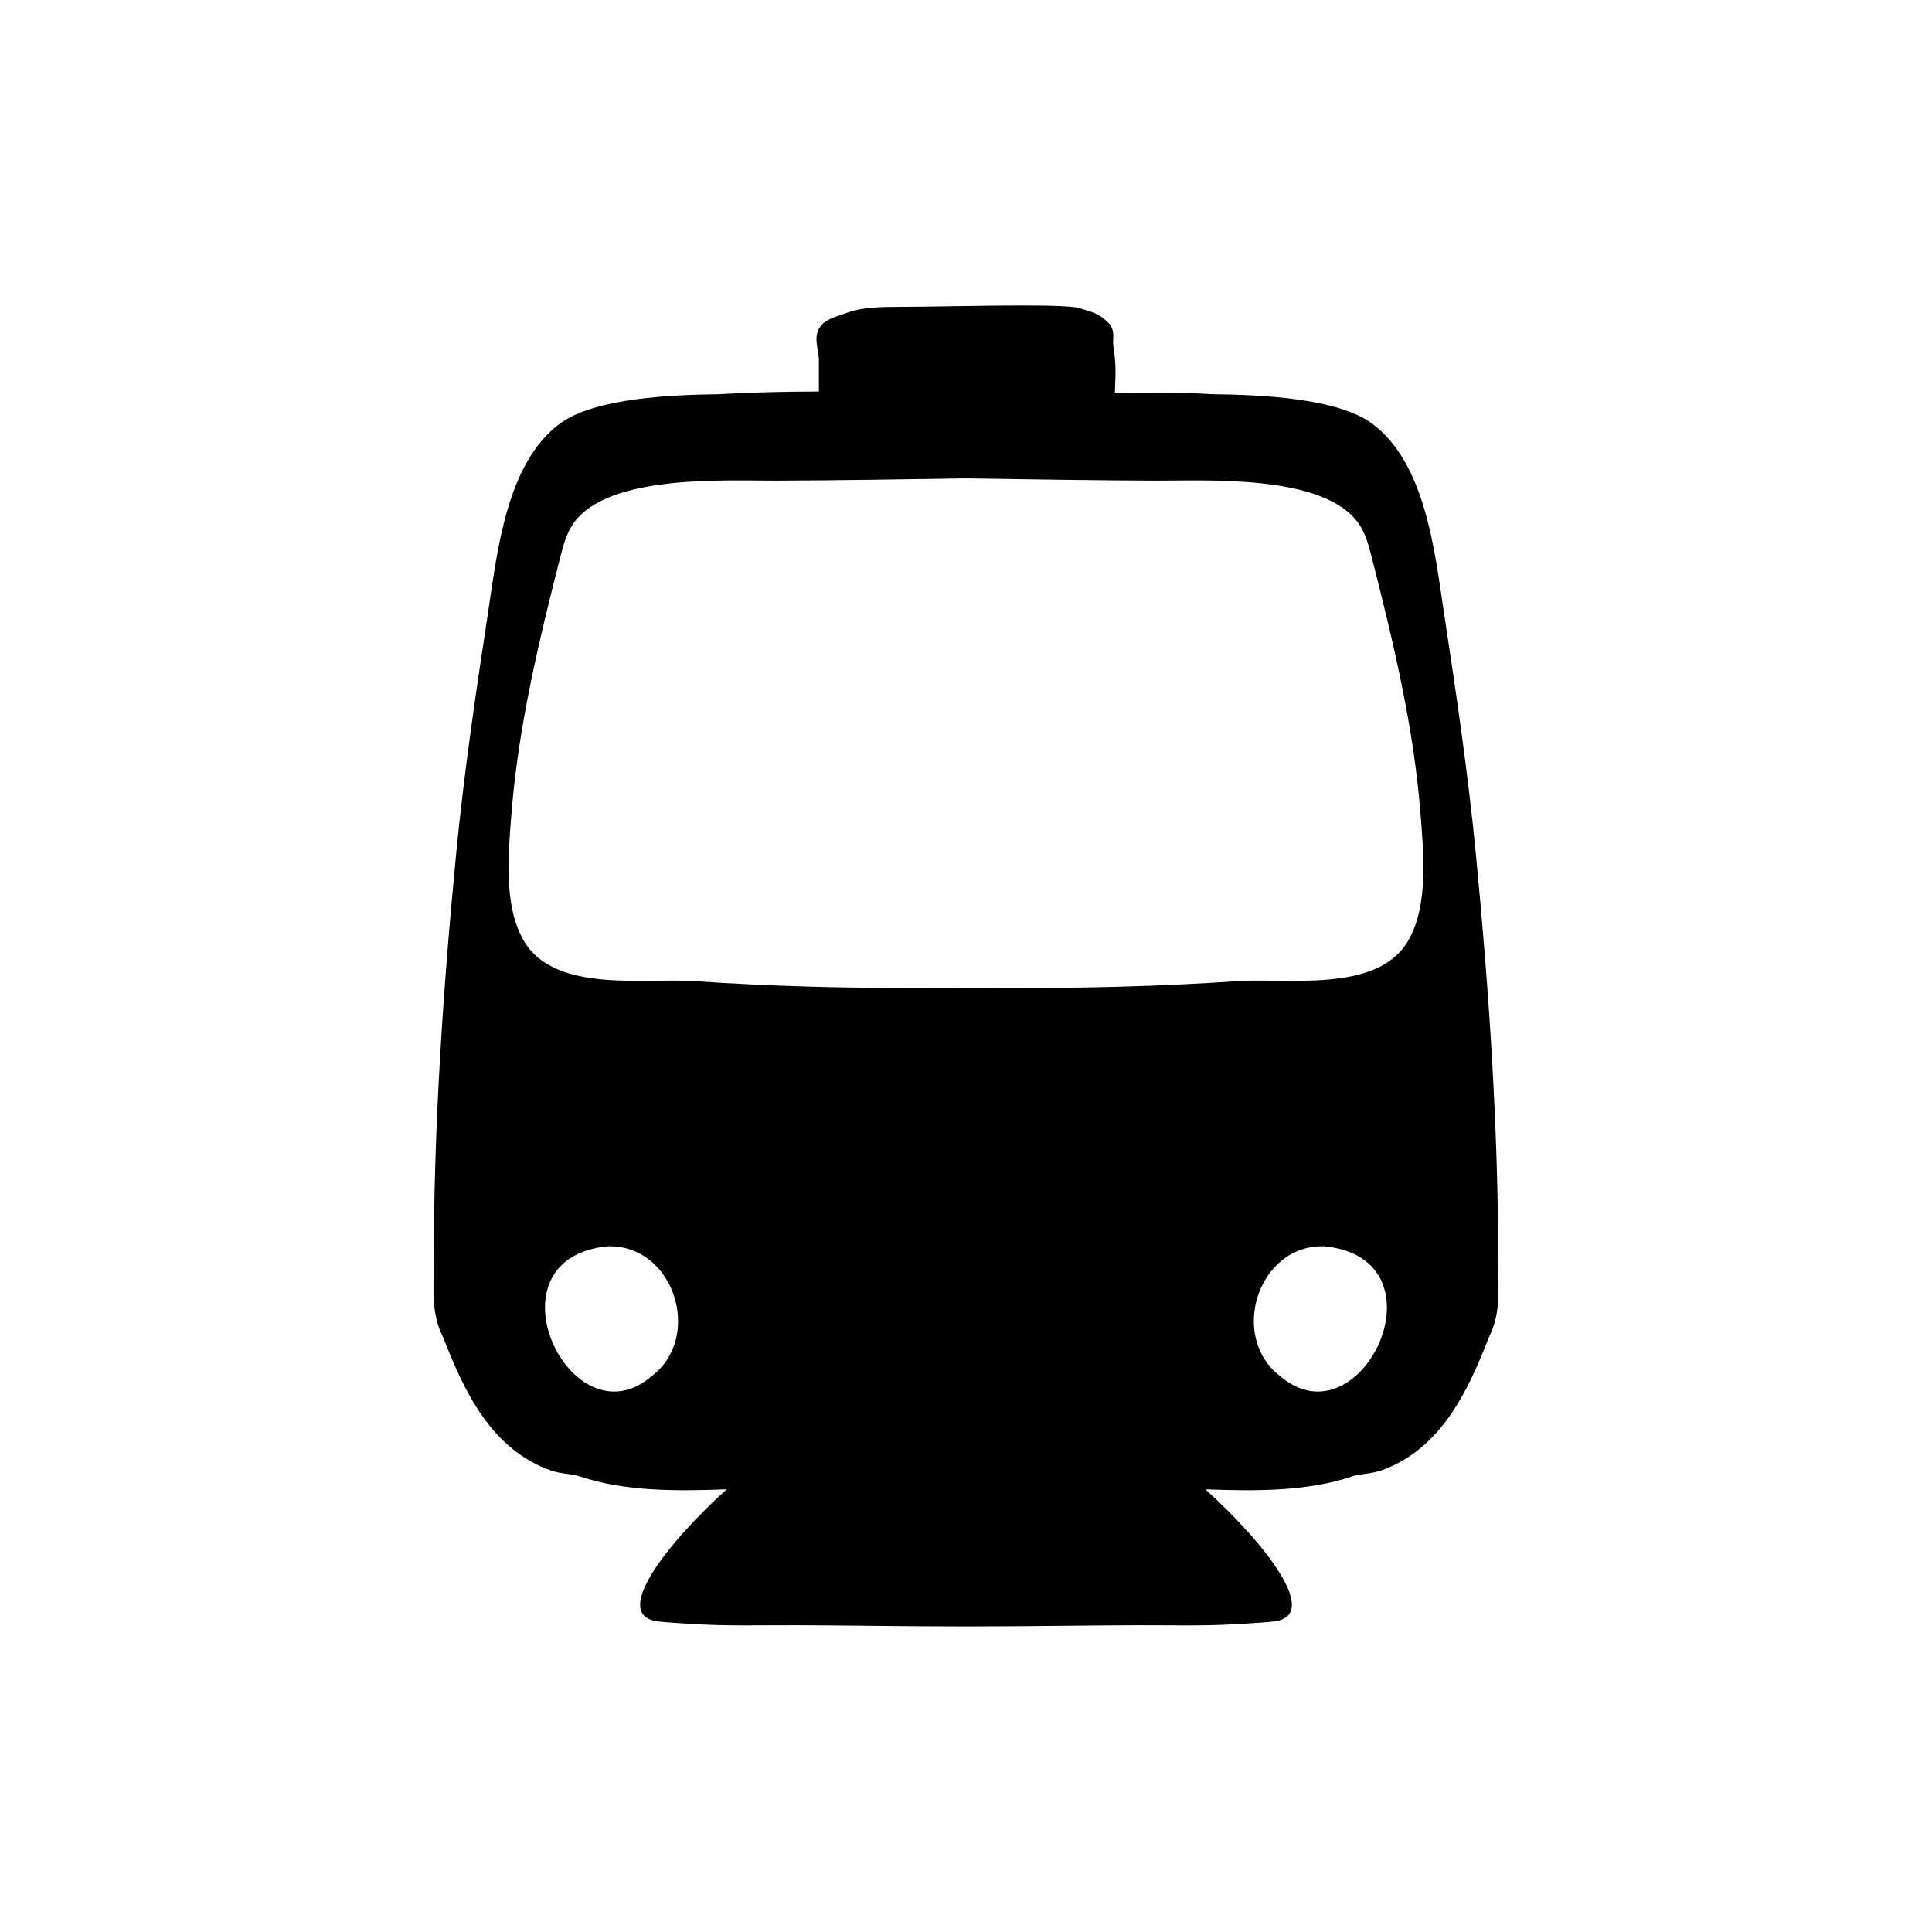
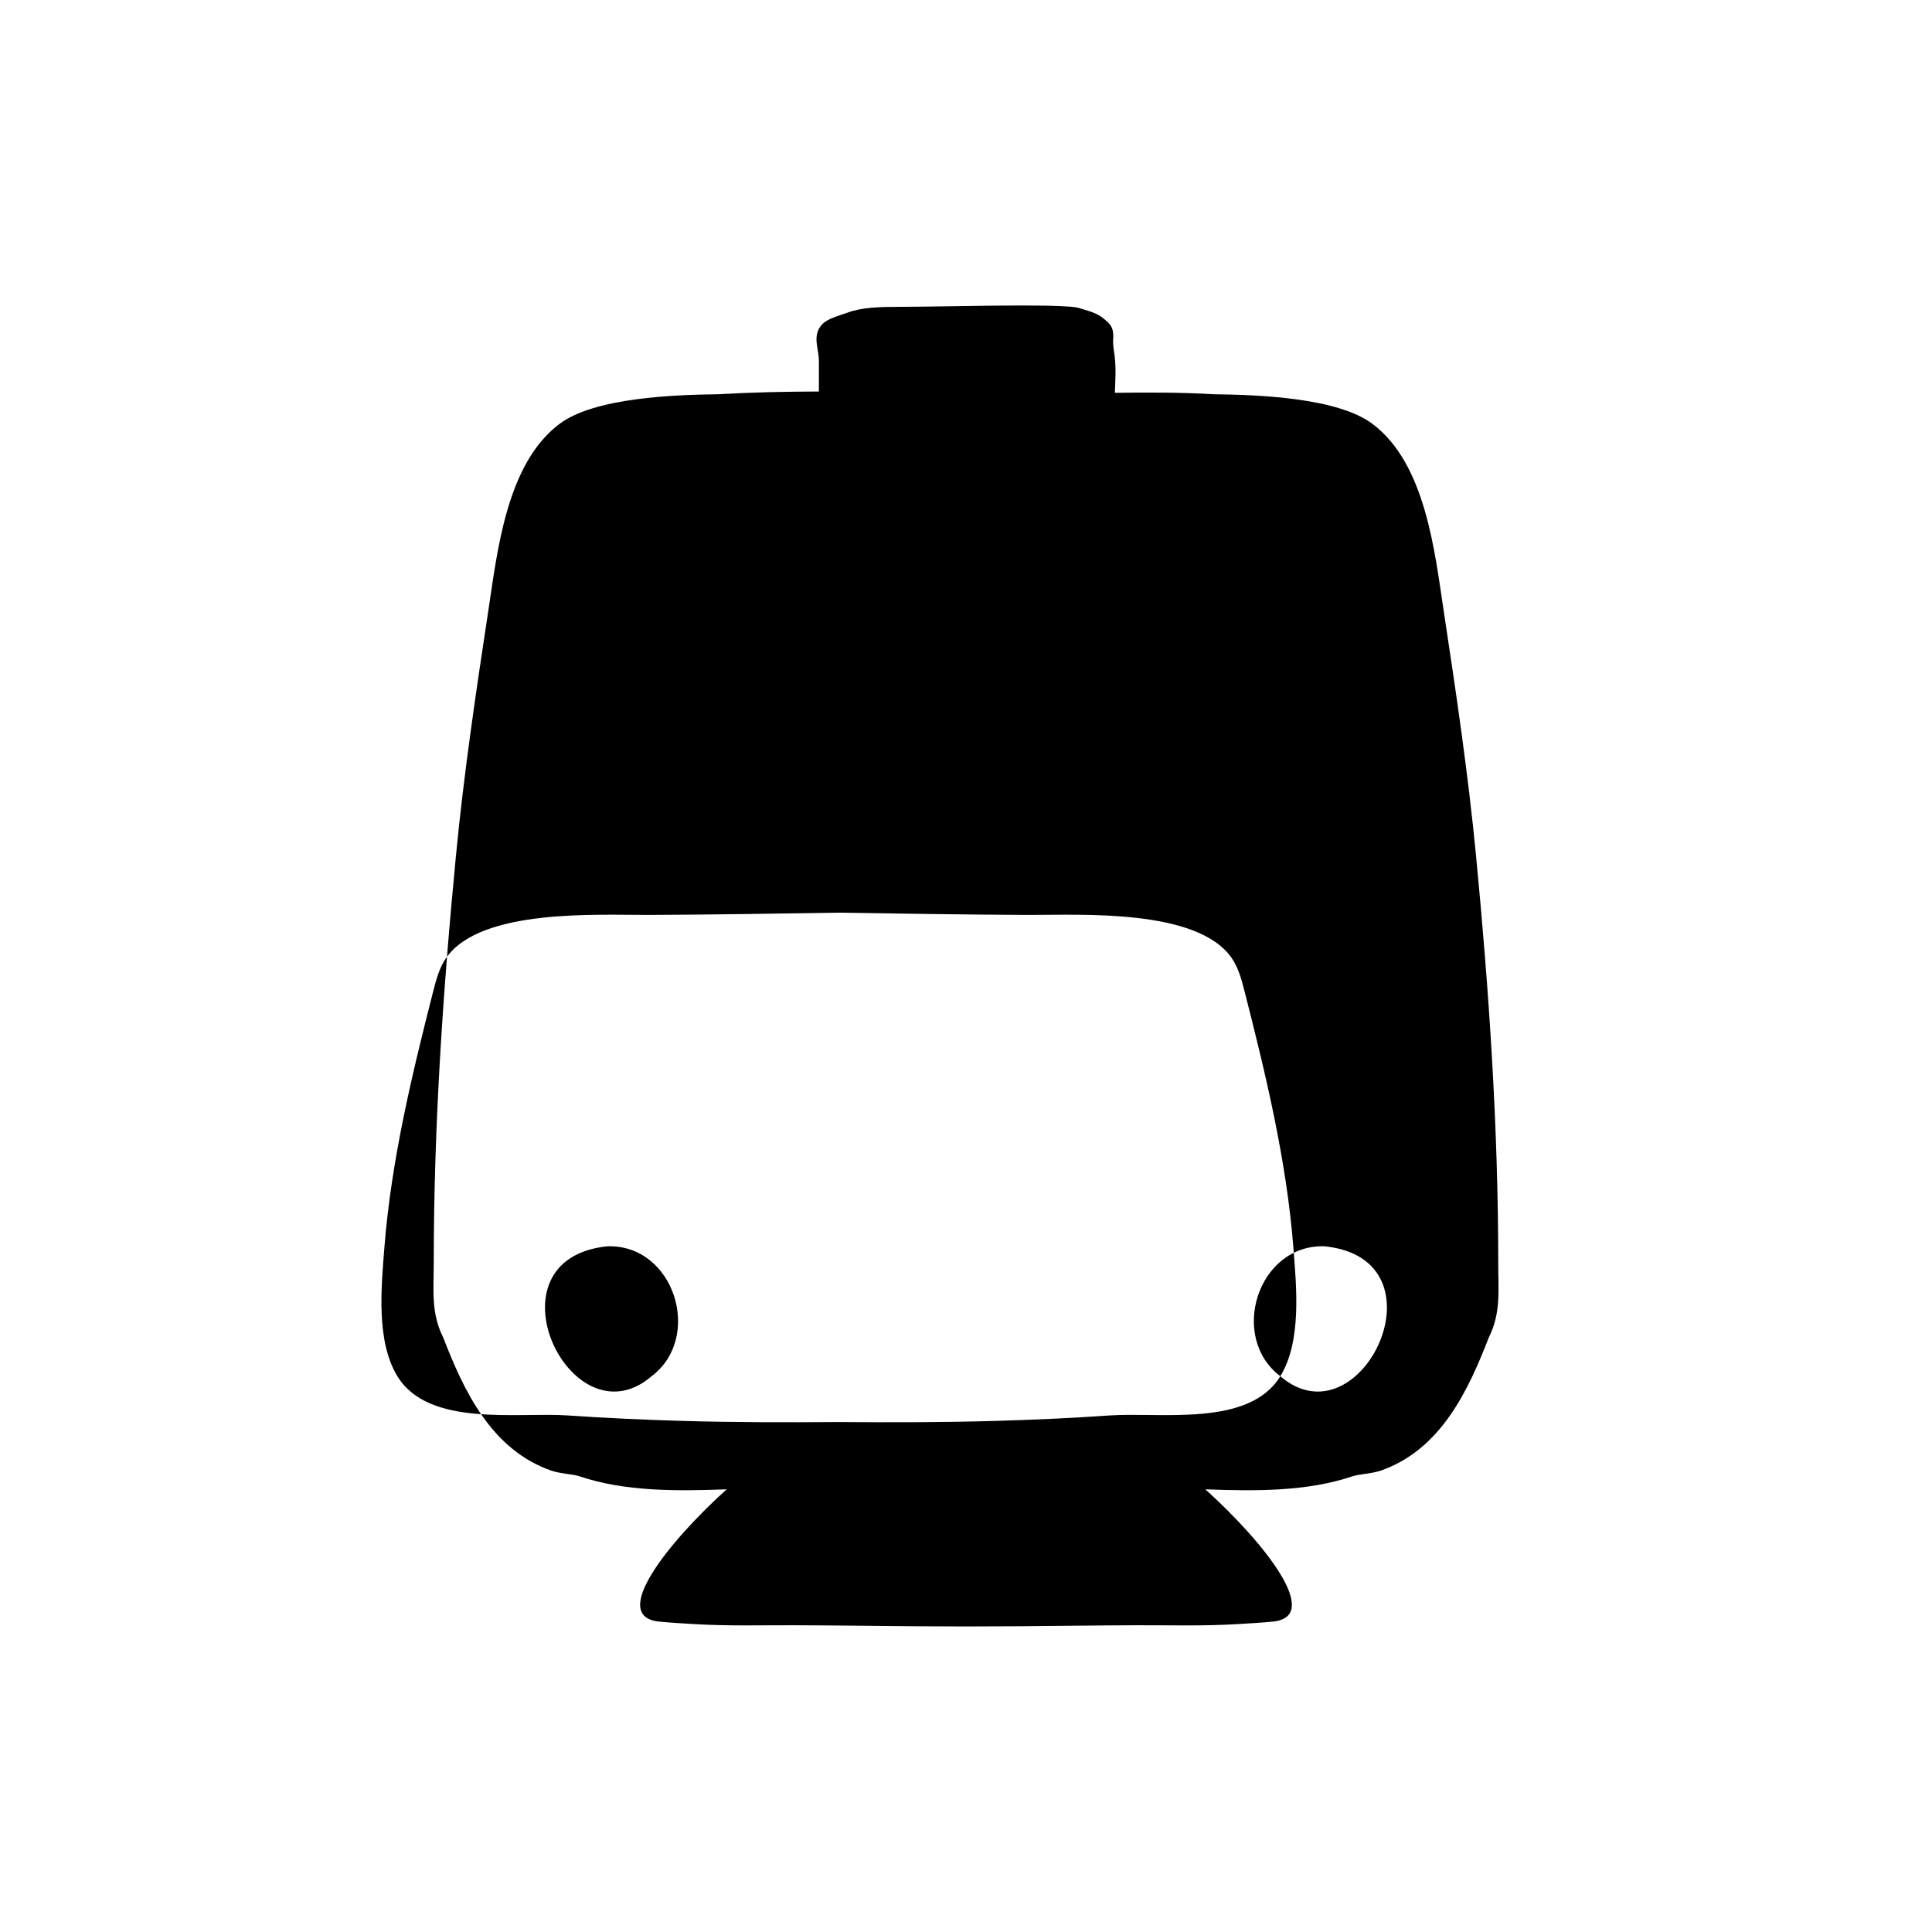
<svg xmlns="http://www.w3.org/2000/svg" fill="#000000" width="800px" height="800px" version="1.1" viewBox="144 144 512 512">
-   <path d="m541.05 478.68c0-36.062-2.434-72.086-5.891-107.97-2.086-21.633-5.269-43.141-8.535-64.625-2.402-15.824-4.801-39.23-18.949-49.785-9.324-6.957-30.391-7.672-41.961-7.82-8.695-0.516-17.477-0.5-26.262-0.383 0.117-3.231 0.344-6.488-0.055-9.688-0.191-1.516-0.488-2.883-0.395-4.434 0.098-1.531 0.09-3.195-1.414-4.586-0.5-0.457-0.996-0.918-1.602-1.344-0.398-0.281-0.84-0.551-1.324-0.789-1.234-0.629-2.672-0.992-4.125-1.465-0.953-0.309-1.875-0.438-2.988-0.523-3.68-0.281-7.426-0.289-11.141-0.301-3.812-0.02-7.629 0.012-11.438 0.055-7.629 0.09-15.25 0.262-22.879 0.293-4.715 0.02-9.527 0.09-13.441 1.516-2.559 0.934-5.32 1.605-6.746 3.102-2.793 2.926-0.891 6.481-0.891 9.574v8.246c-8.957 0.023-17.879 0.207-26.73 0.727-11.574 0.145-32.637 0.863-41.961 7.82-14.148 10.555-16.539 33.961-18.949 49.785-3.266 21.484-6.453 42.984-8.535 64.625-3.457 35.883-5.891 71.902-5.891 107.97 0 7.336-0.766 13.238 2.516 19.793 5.441 14.02 12.68 29.68 28.625 35.258 1.387 0.465 2.848 0.676 4.254 0.875 1.238 0.176 2.414 0.344 3.336 0.656 11.875 4.012 25.527 3.918 38.895 3.422-15.516 14.02-31.262 33.746-17.887 35.051 2.984 0.293 6.152 0.48 9.309 0.664 9.184 0.543 17.211 0.281 26.73 0.309 10.316 0.023 20.621 0.18 30.93 0.258 4.758 0.035 9.523 0.047 14.414 0.059 4.762-0.016 9.527-0.023 14.281-0.059 10.312-0.082 20.609-0.23 30.93-0.258 9.527-0.023 17.547 0.238 26.73-0.309 3.152-0.188 6.328-0.371 9.309-0.664 13.375-1.305-2.367-21.035-17.887-35.051 13.367 0.5 27.02 0.59 38.895-3.422 0.922-0.312 2.09-0.48 3.336-0.656 1.406-0.203 2.867-0.414 4.254-0.875 15.945-5.578 23.184-21.234 28.625-35.258 3.273-6.555 2.508-12.457 2.508-19.793zm-224.37 30.035c-21.406 18.348-44.941-31.156-11.613-34.445l-0.039 0.012c17.684-0.508 25.352 24.102 11.652 34.434zm166.62 0c-13.699-10.332-6.031-34.945 11.652-34.434l-0.039-0.012c33.32 3.293 9.793 52.797-11.613 34.445zm33.684-115.09c-8.281 13.582-31.875 9.465-45.23 10.395-10.086 0.699-20.242 1.164-30.41 1.449-13.75 0.395-27.52 0.402-41.289 0.297h-0.066-0.066c-13.77 0.105-27.539 0.098-41.289-0.297-10.172-0.293-20.324-0.75-30.41-1.449-13.355-0.926-36.953 3.188-45.23-10.395-5.707-9.367-4.262-23.73-3.449-34.078 1.805-23.051 7.309-45.867 12.988-68.121 0.777-3.031 1.617-6.133 3.41-8.695 9.184-13.129 40.18-11.305 53.906-11.359 16.723-0.066 33.434-0.344 50.145-0.598 16.711 0.258 33.422 0.535 50.145 0.598 13.73 0.055 44.723-1.77 53.906 11.359 1.793 2.562 2.637 5.664 3.41 8.695 5.68 22.254 11.184 45.074 12.988 68.121 0.805 10.348 2.254 24.711-3.457 34.078z" />
+   <path d="m541.05 478.68c0-36.062-2.434-72.086-5.891-107.97-2.086-21.633-5.269-43.141-8.535-64.625-2.402-15.824-4.801-39.23-18.949-49.785-9.324-6.957-30.391-7.672-41.961-7.82-8.695-0.516-17.477-0.5-26.262-0.383 0.117-3.231 0.344-6.488-0.055-9.688-0.191-1.516-0.488-2.883-0.395-4.434 0.098-1.531 0.09-3.195-1.414-4.586-0.5-0.457-0.996-0.918-1.602-1.344-0.398-0.281-0.84-0.551-1.324-0.789-1.234-0.629-2.672-0.992-4.125-1.465-0.953-0.309-1.875-0.438-2.988-0.523-3.68-0.281-7.426-0.289-11.141-0.301-3.812-0.02-7.629 0.012-11.438 0.055-7.629 0.09-15.25 0.262-22.879 0.293-4.715 0.02-9.527 0.09-13.441 1.516-2.559 0.934-5.32 1.605-6.746 3.102-2.793 2.926-0.891 6.481-0.891 9.574v8.246c-8.957 0.023-17.879 0.207-26.73 0.727-11.574 0.145-32.637 0.863-41.961 7.82-14.148 10.555-16.539 33.961-18.949 49.785-3.266 21.484-6.453 42.984-8.535 64.625-3.457 35.883-5.891 71.902-5.891 107.97 0 7.336-0.766 13.238 2.516 19.793 5.441 14.02 12.68 29.68 28.625 35.258 1.387 0.465 2.848 0.676 4.254 0.875 1.238 0.176 2.414 0.344 3.336 0.656 11.875 4.012 25.527 3.918 38.895 3.422-15.516 14.02-31.262 33.746-17.887 35.051 2.984 0.293 6.152 0.48 9.309 0.664 9.184 0.543 17.211 0.281 26.73 0.309 10.316 0.023 20.621 0.18 30.93 0.258 4.758 0.035 9.523 0.047 14.414 0.059 4.762-0.016 9.527-0.023 14.281-0.059 10.312-0.082 20.609-0.23 30.93-0.258 9.527-0.023 17.547 0.238 26.73-0.309 3.152-0.188 6.328-0.371 9.309-0.664 13.375-1.305-2.367-21.035-17.887-35.051 13.367 0.5 27.02 0.59 38.895-3.422 0.922-0.312 2.09-0.48 3.336-0.656 1.406-0.203 2.867-0.414 4.254-0.875 15.945-5.578 23.184-21.234 28.625-35.258 3.273-6.555 2.508-12.457 2.508-19.793zm-224.37 30.035c-21.406 18.348-44.941-31.156-11.613-34.445l-0.039 0.012c17.684-0.508 25.352 24.102 11.652 34.434zm166.62 0c-13.699-10.332-6.031-34.945 11.652-34.434l-0.039-0.012c33.32 3.293 9.793 52.797-11.613 34.445zc-8.281 13.582-31.875 9.465-45.23 10.395-10.086 0.699-20.242 1.164-30.41 1.449-13.75 0.395-27.52 0.402-41.289 0.297h-0.066-0.066c-13.77 0.105-27.539 0.098-41.289-0.297-10.172-0.293-20.324-0.75-30.41-1.449-13.355-0.926-36.953 3.188-45.23-10.395-5.707-9.367-4.262-23.73-3.449-34.078 1.805-23.051 7.309-45.867 12.988-68.121 0.777-3.031 1.617-6.133 3.41-8.695 9.184-13.129 40.18-11.305 53.906-11.359 16.723-0.066 33.434-0.344 50.145-0.598 16.711 0.258 33.422 0.535 50.145 0.598 13.73 0.055 44.723-1.77 53.906 11.359 1.793 2.562 2.637 5.664 3.41 8.695 5.68 22.254 11.184 45.074 12.988 68.121 0.805 10.348 2.254 24.711-3.457 34.078z" />
</svg>